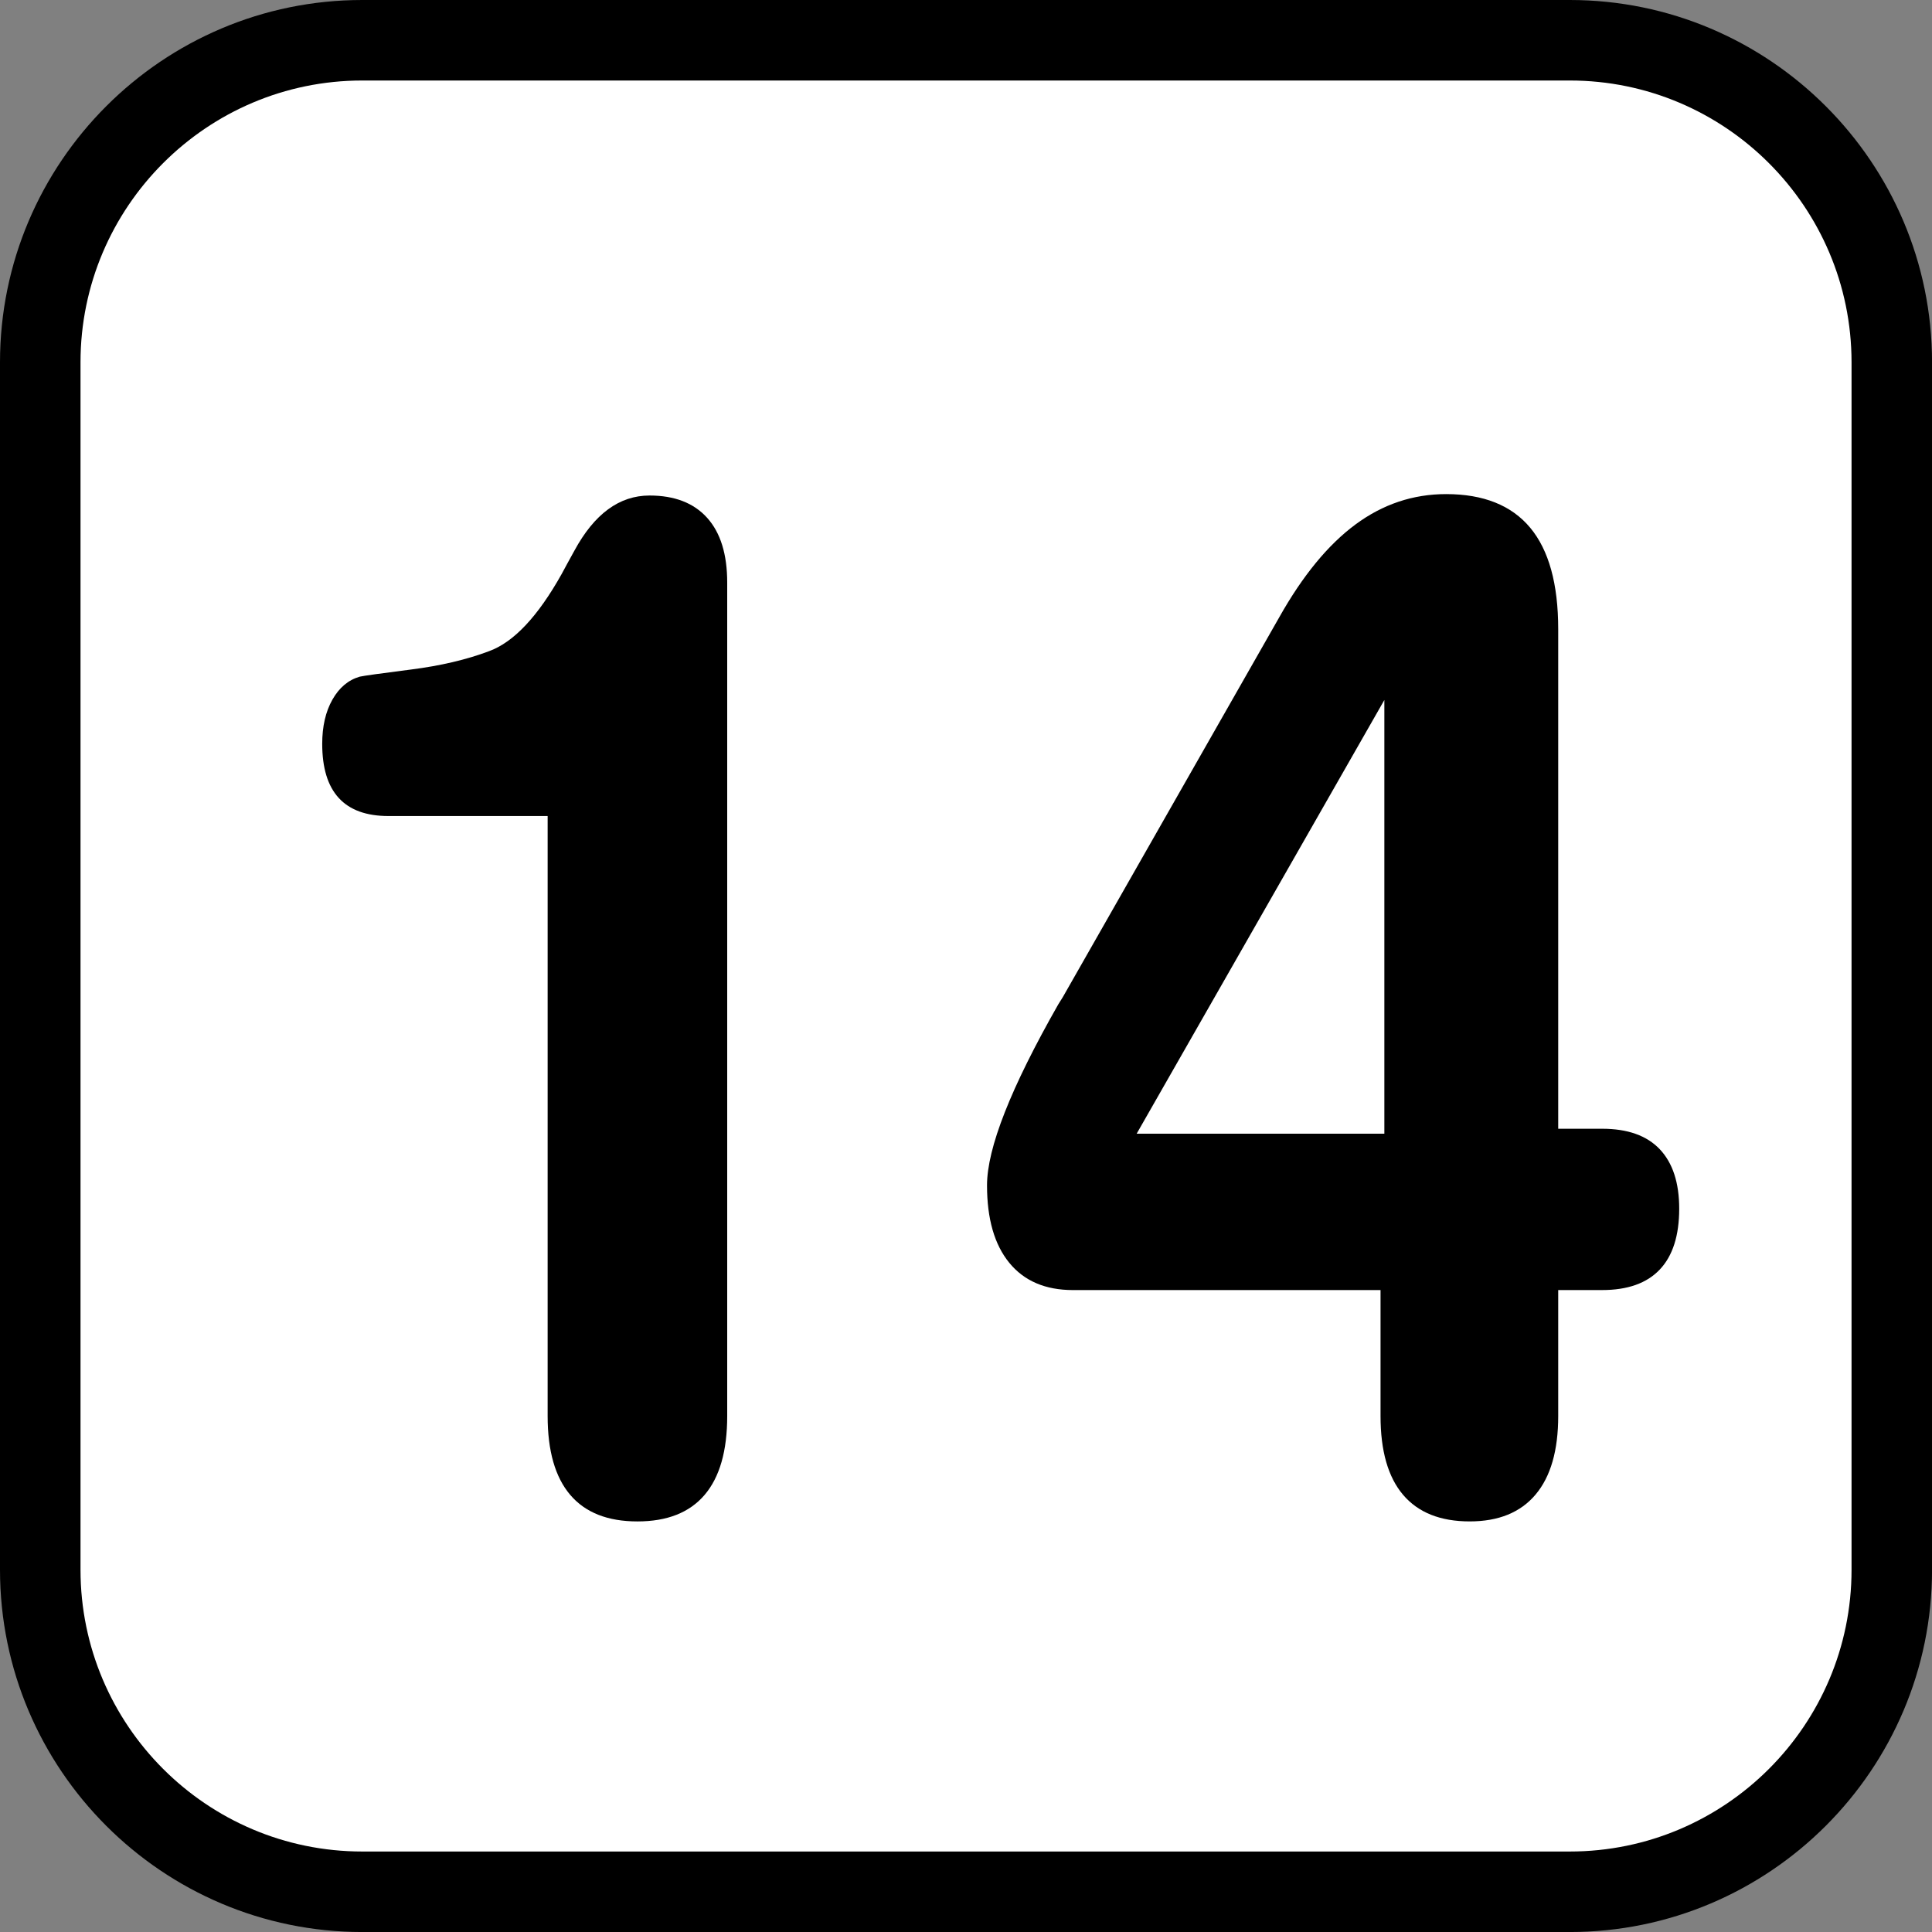
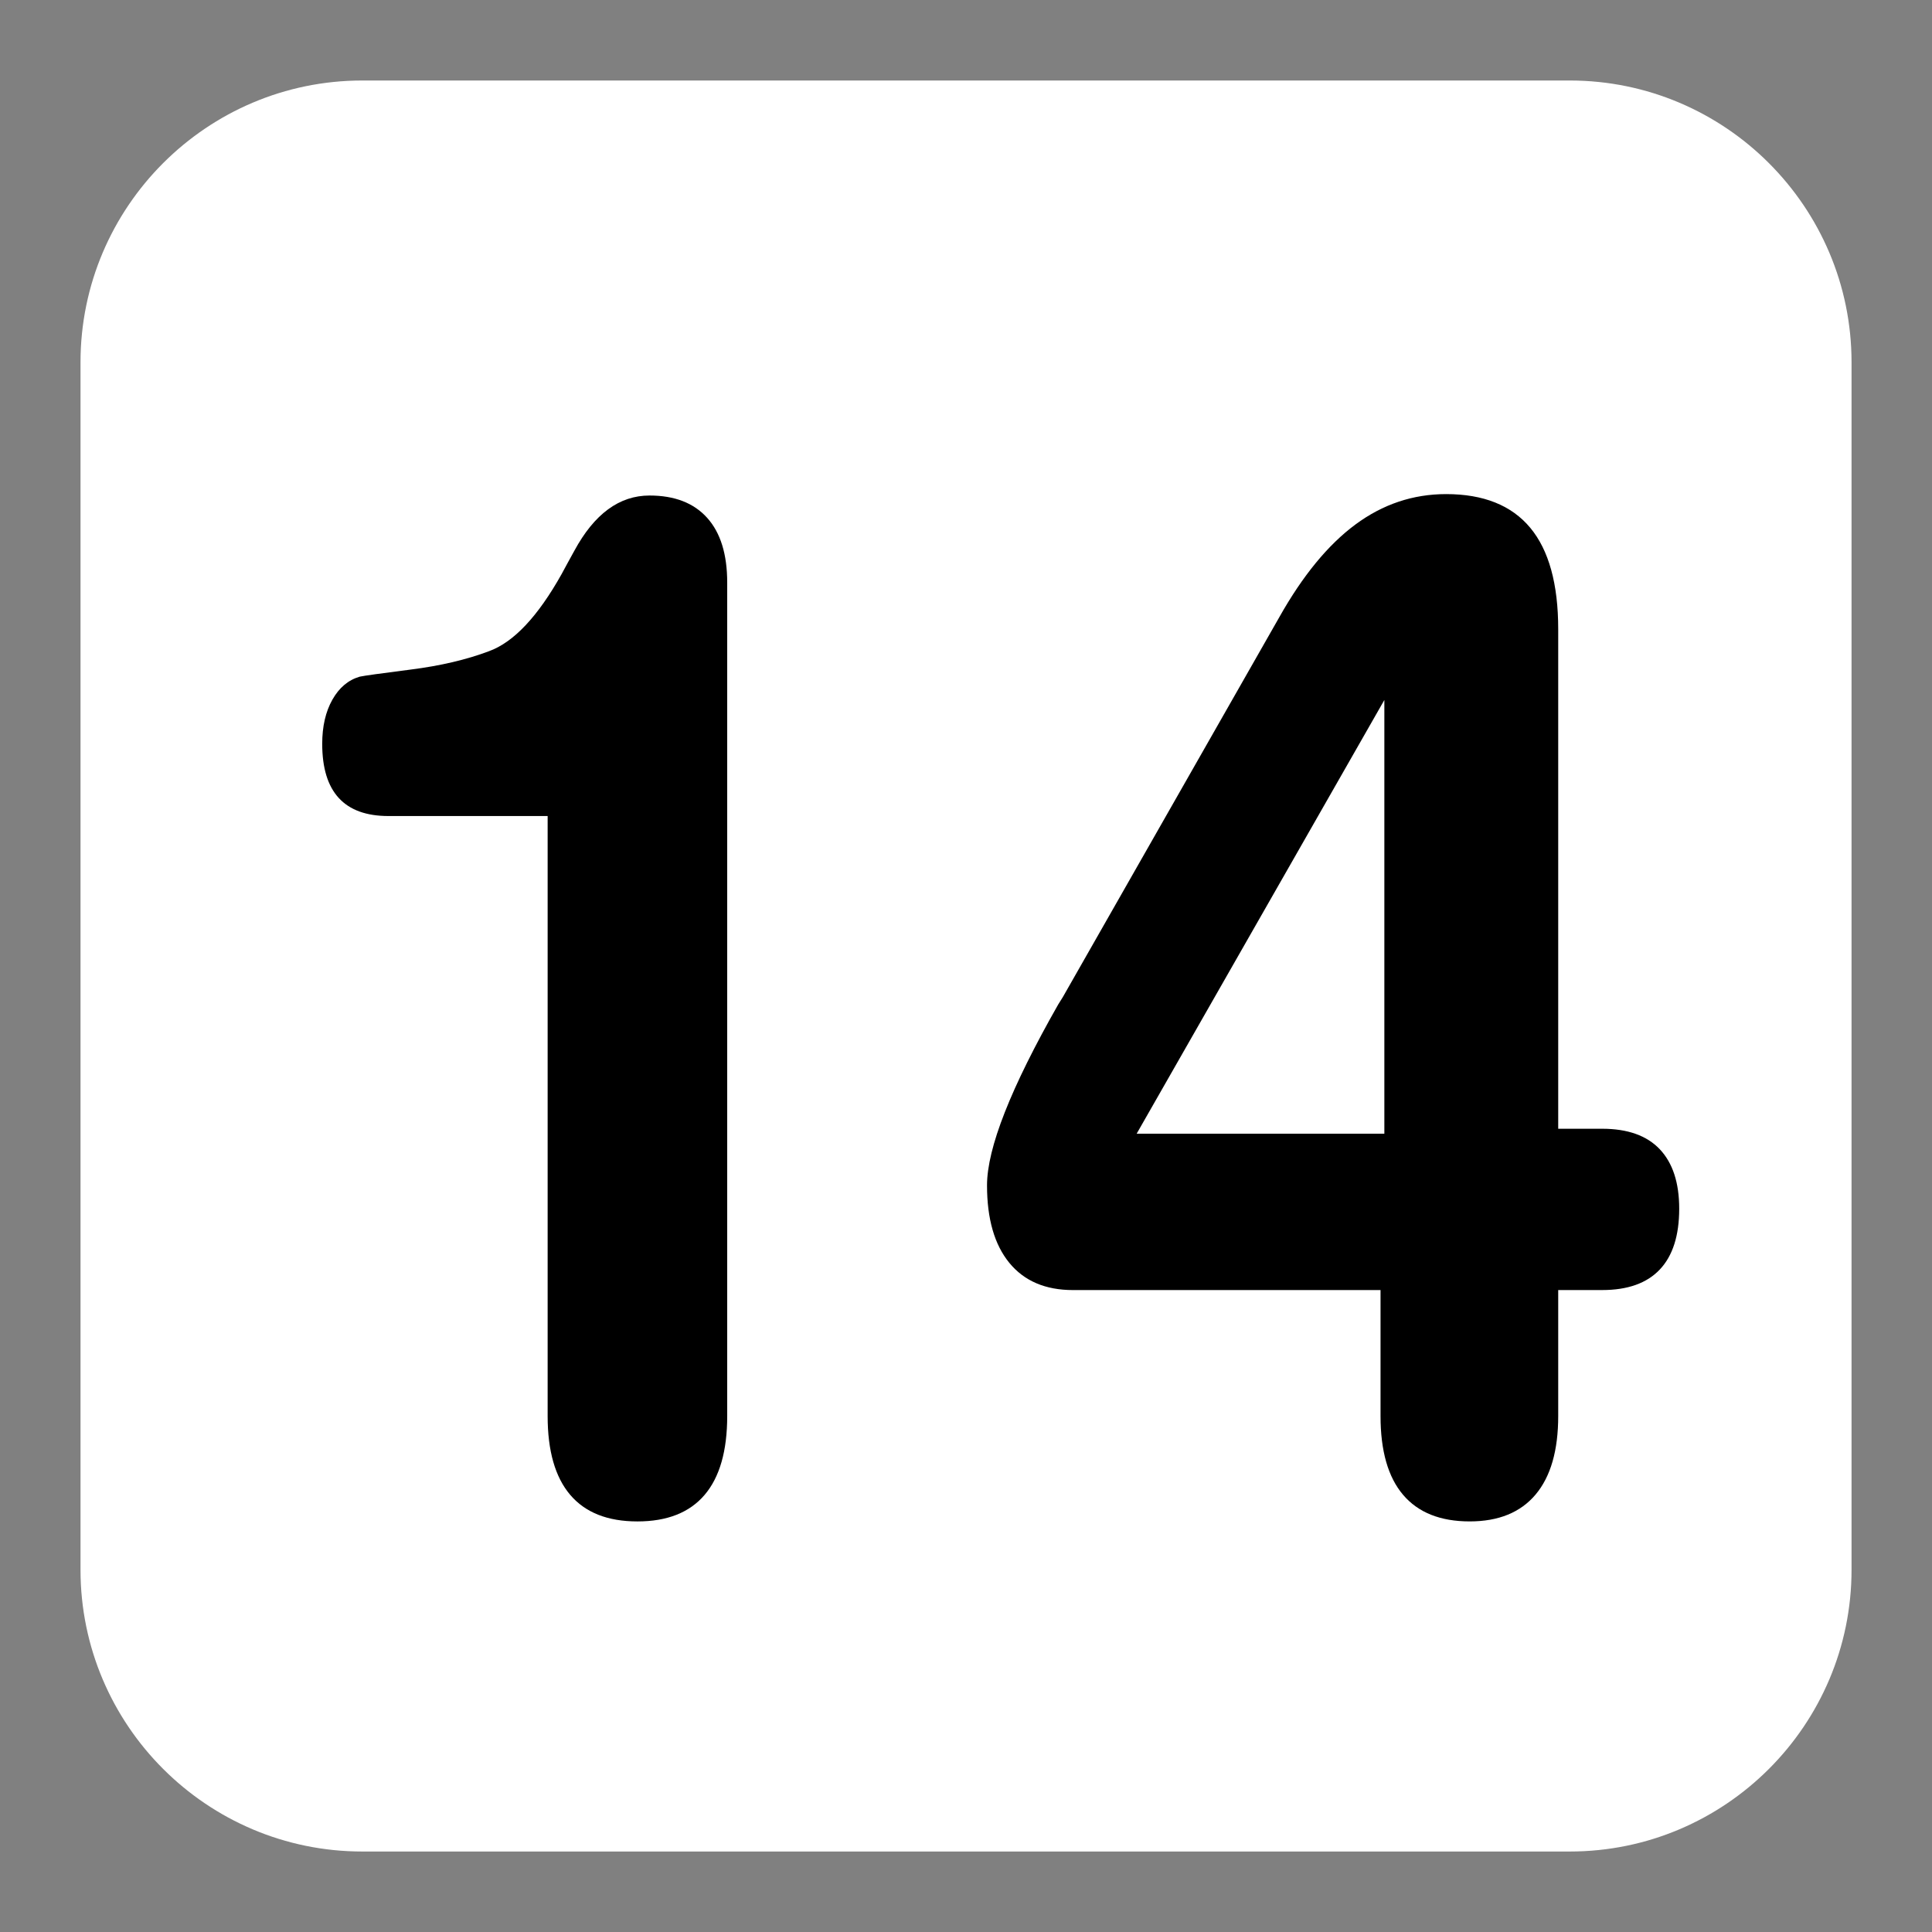
<svg xmlns="http://www.w3.org/2000/svg" version="1.1" id="Calque_1" x="0px" y="0px" width="136.061px" height="136.061px" viewBox="0 0 136.061 136.061" enable-background="new 0 0 136.061 136.061" xml:space="preserve">
  <rect x="0" y="0" width="136.061" height="136.061" fill="#808080" stroke="none" />
  <g>
-     <path d="M110.552,0h-85.04C11.445,0,0,11.445,0,25.513v85.039c0,14.065,11.445,25.511,25.512,25.511h85.04   c14.066,0,25.512-11.445,25.512-25.511V25.513C136.064,11.445,124.618,0,110.552,0z" />
    <path fill="#FFFFFF" d="M110.552,5.67h-85.04C14.571,5.67,5.67,14.572,5.67,25.513v85.039c0,10.94,8.901,19.841,19.843,19.841   h85.04c10.941,0,19.842-8.9,19.842-19.841V25.513C130.394,14.572,121.493,5.67,110.552,5.67z" />
  </g>
  <g>
    <path d="M38.568,57.469H27.356c-1.555,0-2.721-0.423-3.498-1.271c-0.778-0.847-1.166-2.118-1.166-3.812   c0-1.229,0.239-2.267,0.718-3.114c0.478-0.847,1.121-1.386,1.928-1.619c0.298-0.066,1.495-0.232,3.587-0.499   c2.092-0.265,3.931-0.697,5.516-1.295c1.733-0.63,3.438-2.441,5.112-5.431c0.179-0.332,0.314-0.581,0.404-0.747   c0.089-0.166,0.253-0.465,0.493-0.897c1.405-2.591,3.168-3.887,5.292-3.887c1.764,0,3.117,0.523,4.059,1.57   s1.413,2.566,1.413,4.559v58.696c0,2.459-0.531,4.31-1.592,5.556c-1.062,1.246-2.639,1.868-4.731,1.868   c-2.093,0-3.67-0.622-4.731-1.868c-1.062-1.246-1.592-3.097-1.592-5.556V57.469z" />
    <path d="M75.565,90.853c-1.944,0-3.438-0.64-4.484-1.918c-1.047-1.279-1.57-3.098-1.57-5.457c0-2.623,1.675-6.876,5.023-12.755   l0.313-0.499l15.247-26.757c1.645-2.923,3.431-5.099,5.359-6.527c1.928-1.428,4.059-2.143,6.391-2.143   c2.63,0,4.604,0.79,5.919,2.367c1.315,1.578,1.974,3.961,1.974,7.15v35.178h3.094c1.794,0,3.146,0.481,4.059,1.444   c0.912,0.964,1.368,2.359,1.368,4.186c0,1.894-0.456,3.322-1.368,4.285c-0.912,0.964-2.265,1.445-4.059,1.445h-3.094v8.869   c0,2.425-0.531,4.269-1.592,5.531c-1.063,1.262-2.609,1.893-4.642,1.893c-2.063,0-3.626-0.622-4.687-1.868   c-1.062-1.246-1.592-3.097-1.592-5.556v-8.869H75.565z M97.493,49.297L80.049,79.841h17.444V49.297z" />
  </g>
</svg>